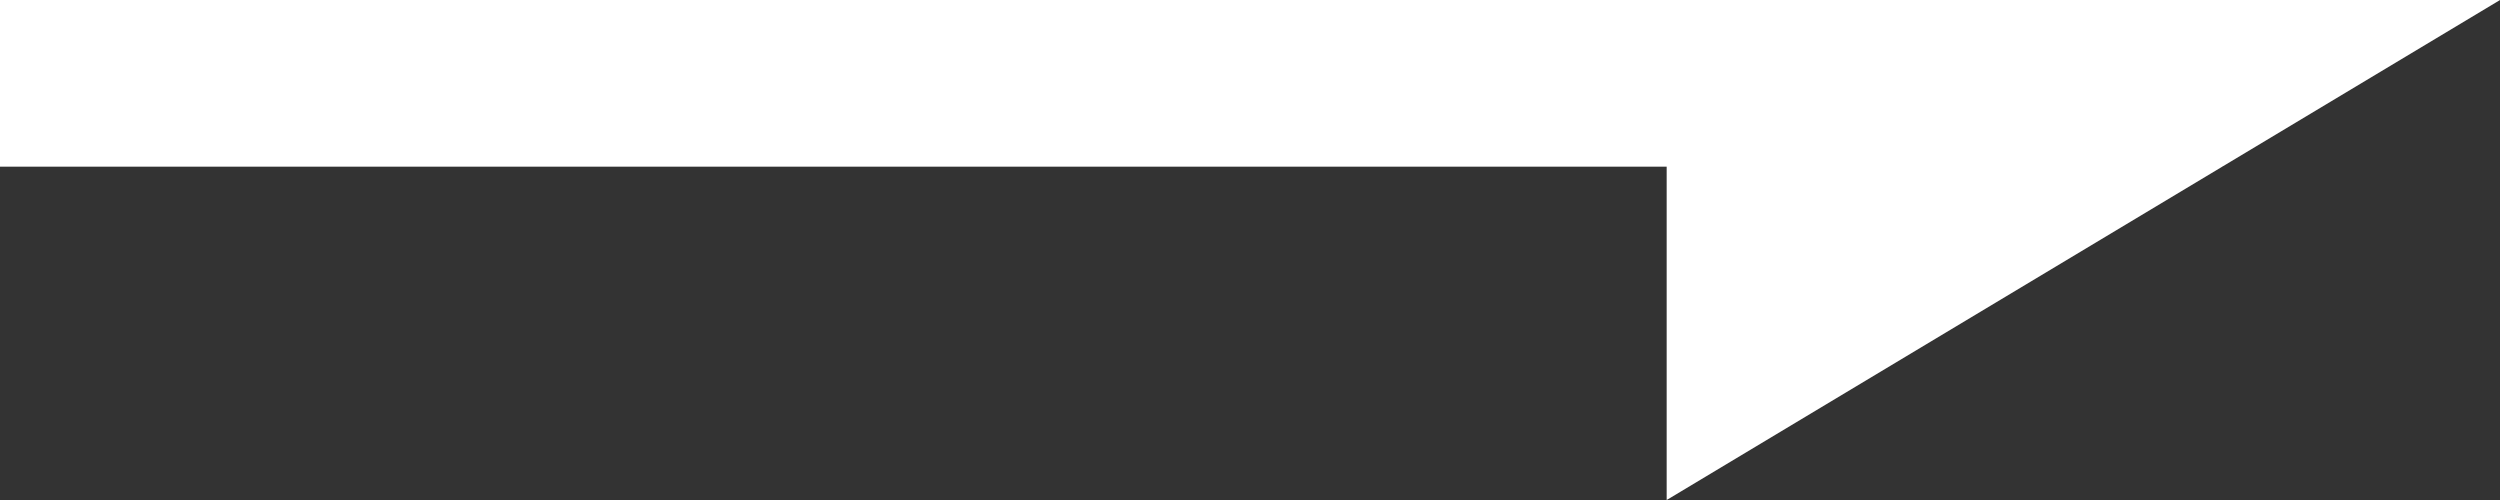
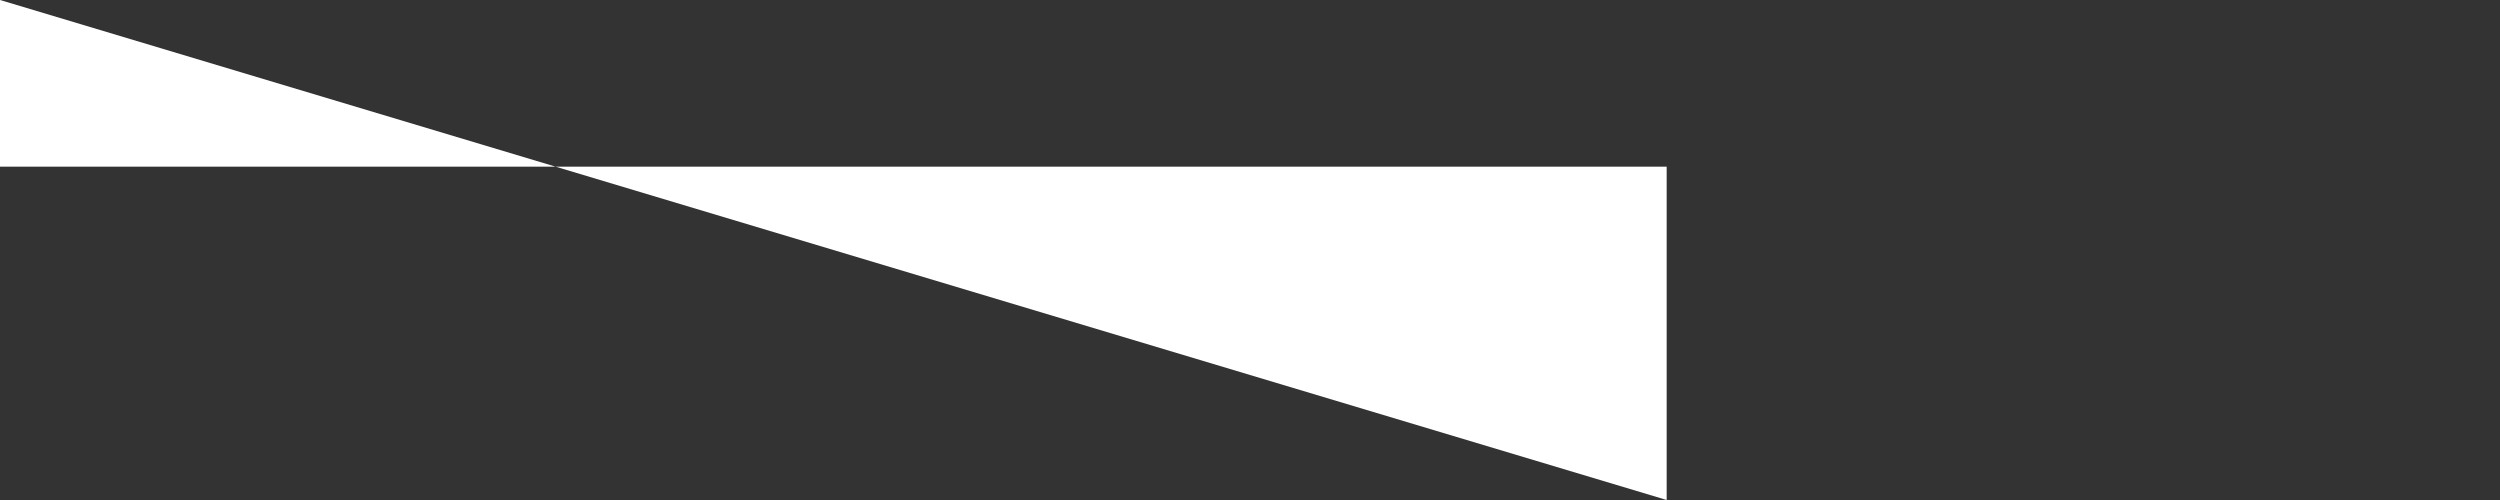
<svg xmlns="http://www.w3.org/2000/svg" width="30" height="6" viewBox="0 0 30 6">
  <rect x="0" y="0" width="30" height="6" fill="#333333" stroke="none" />
-   <path id="Union_1" data-name="Union 1" d="M34-2H14V-4H44L34,2Z" transform="translate(-14 4)" fill="#fff" />
+   <path id="Union_1" data-name="Union 1" d="M34-2H14V-4L34,2Z" transform="translate(-14 4)" fill="#fff" />
</svg>